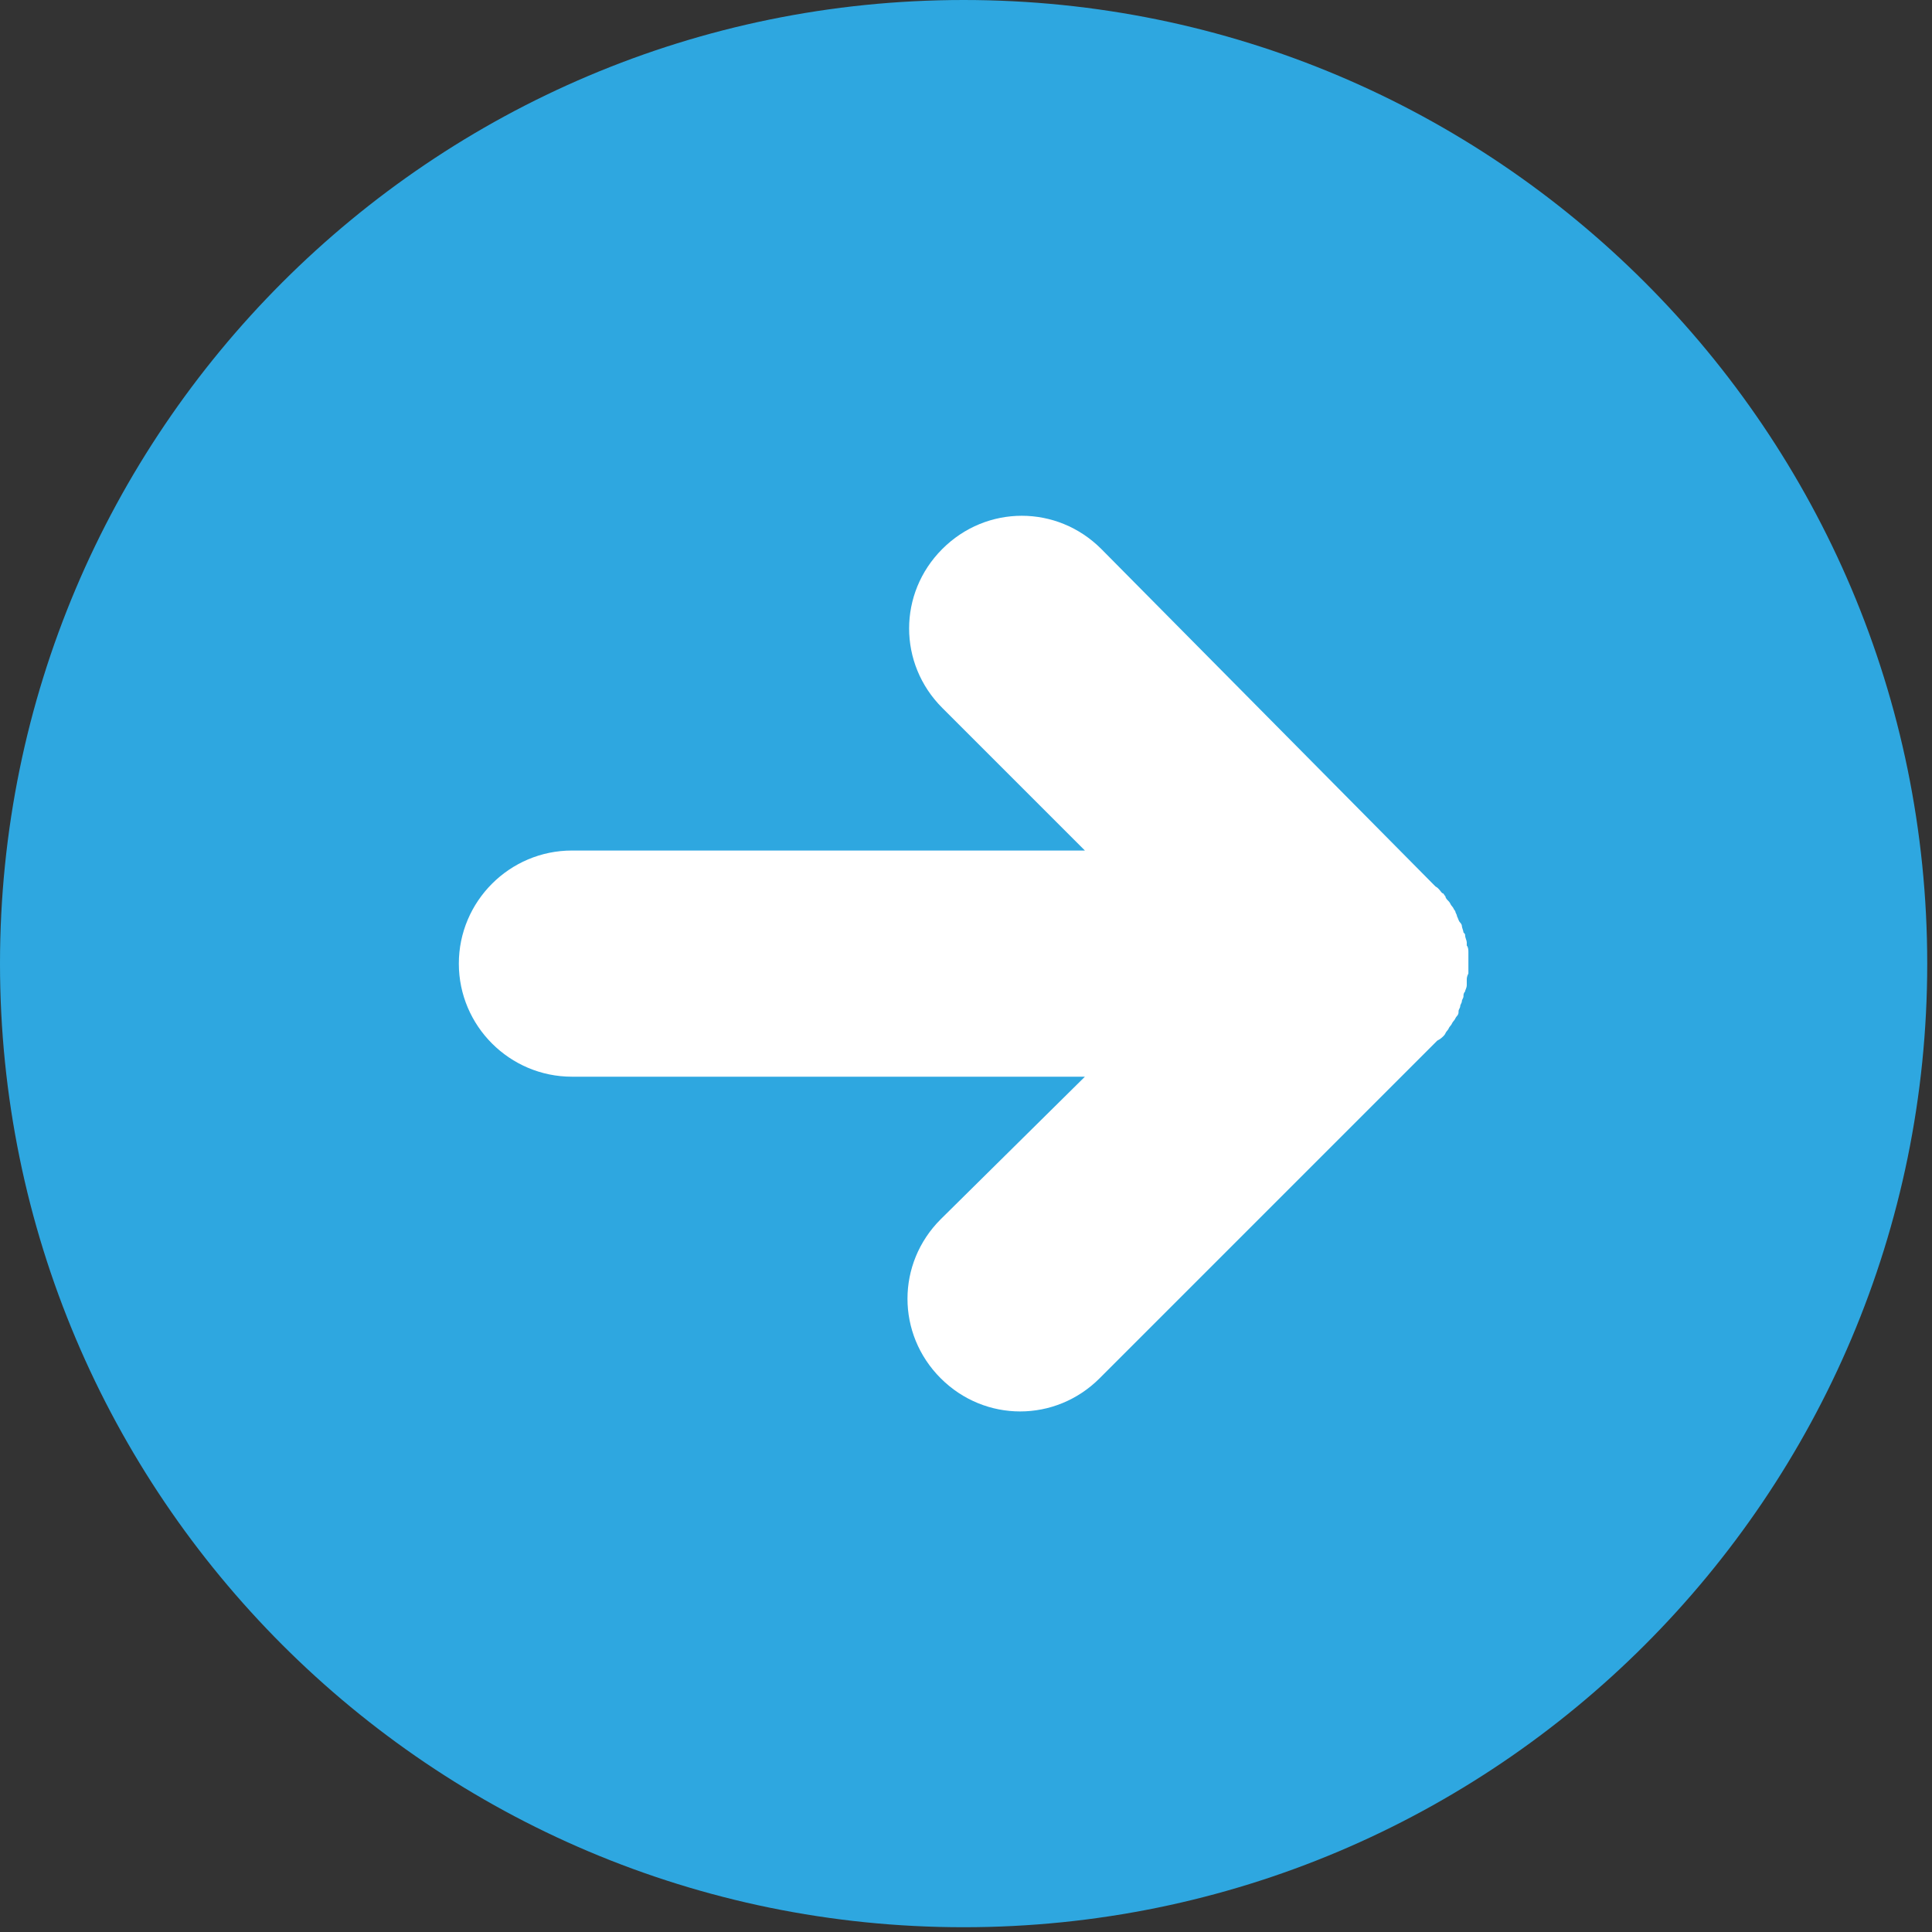
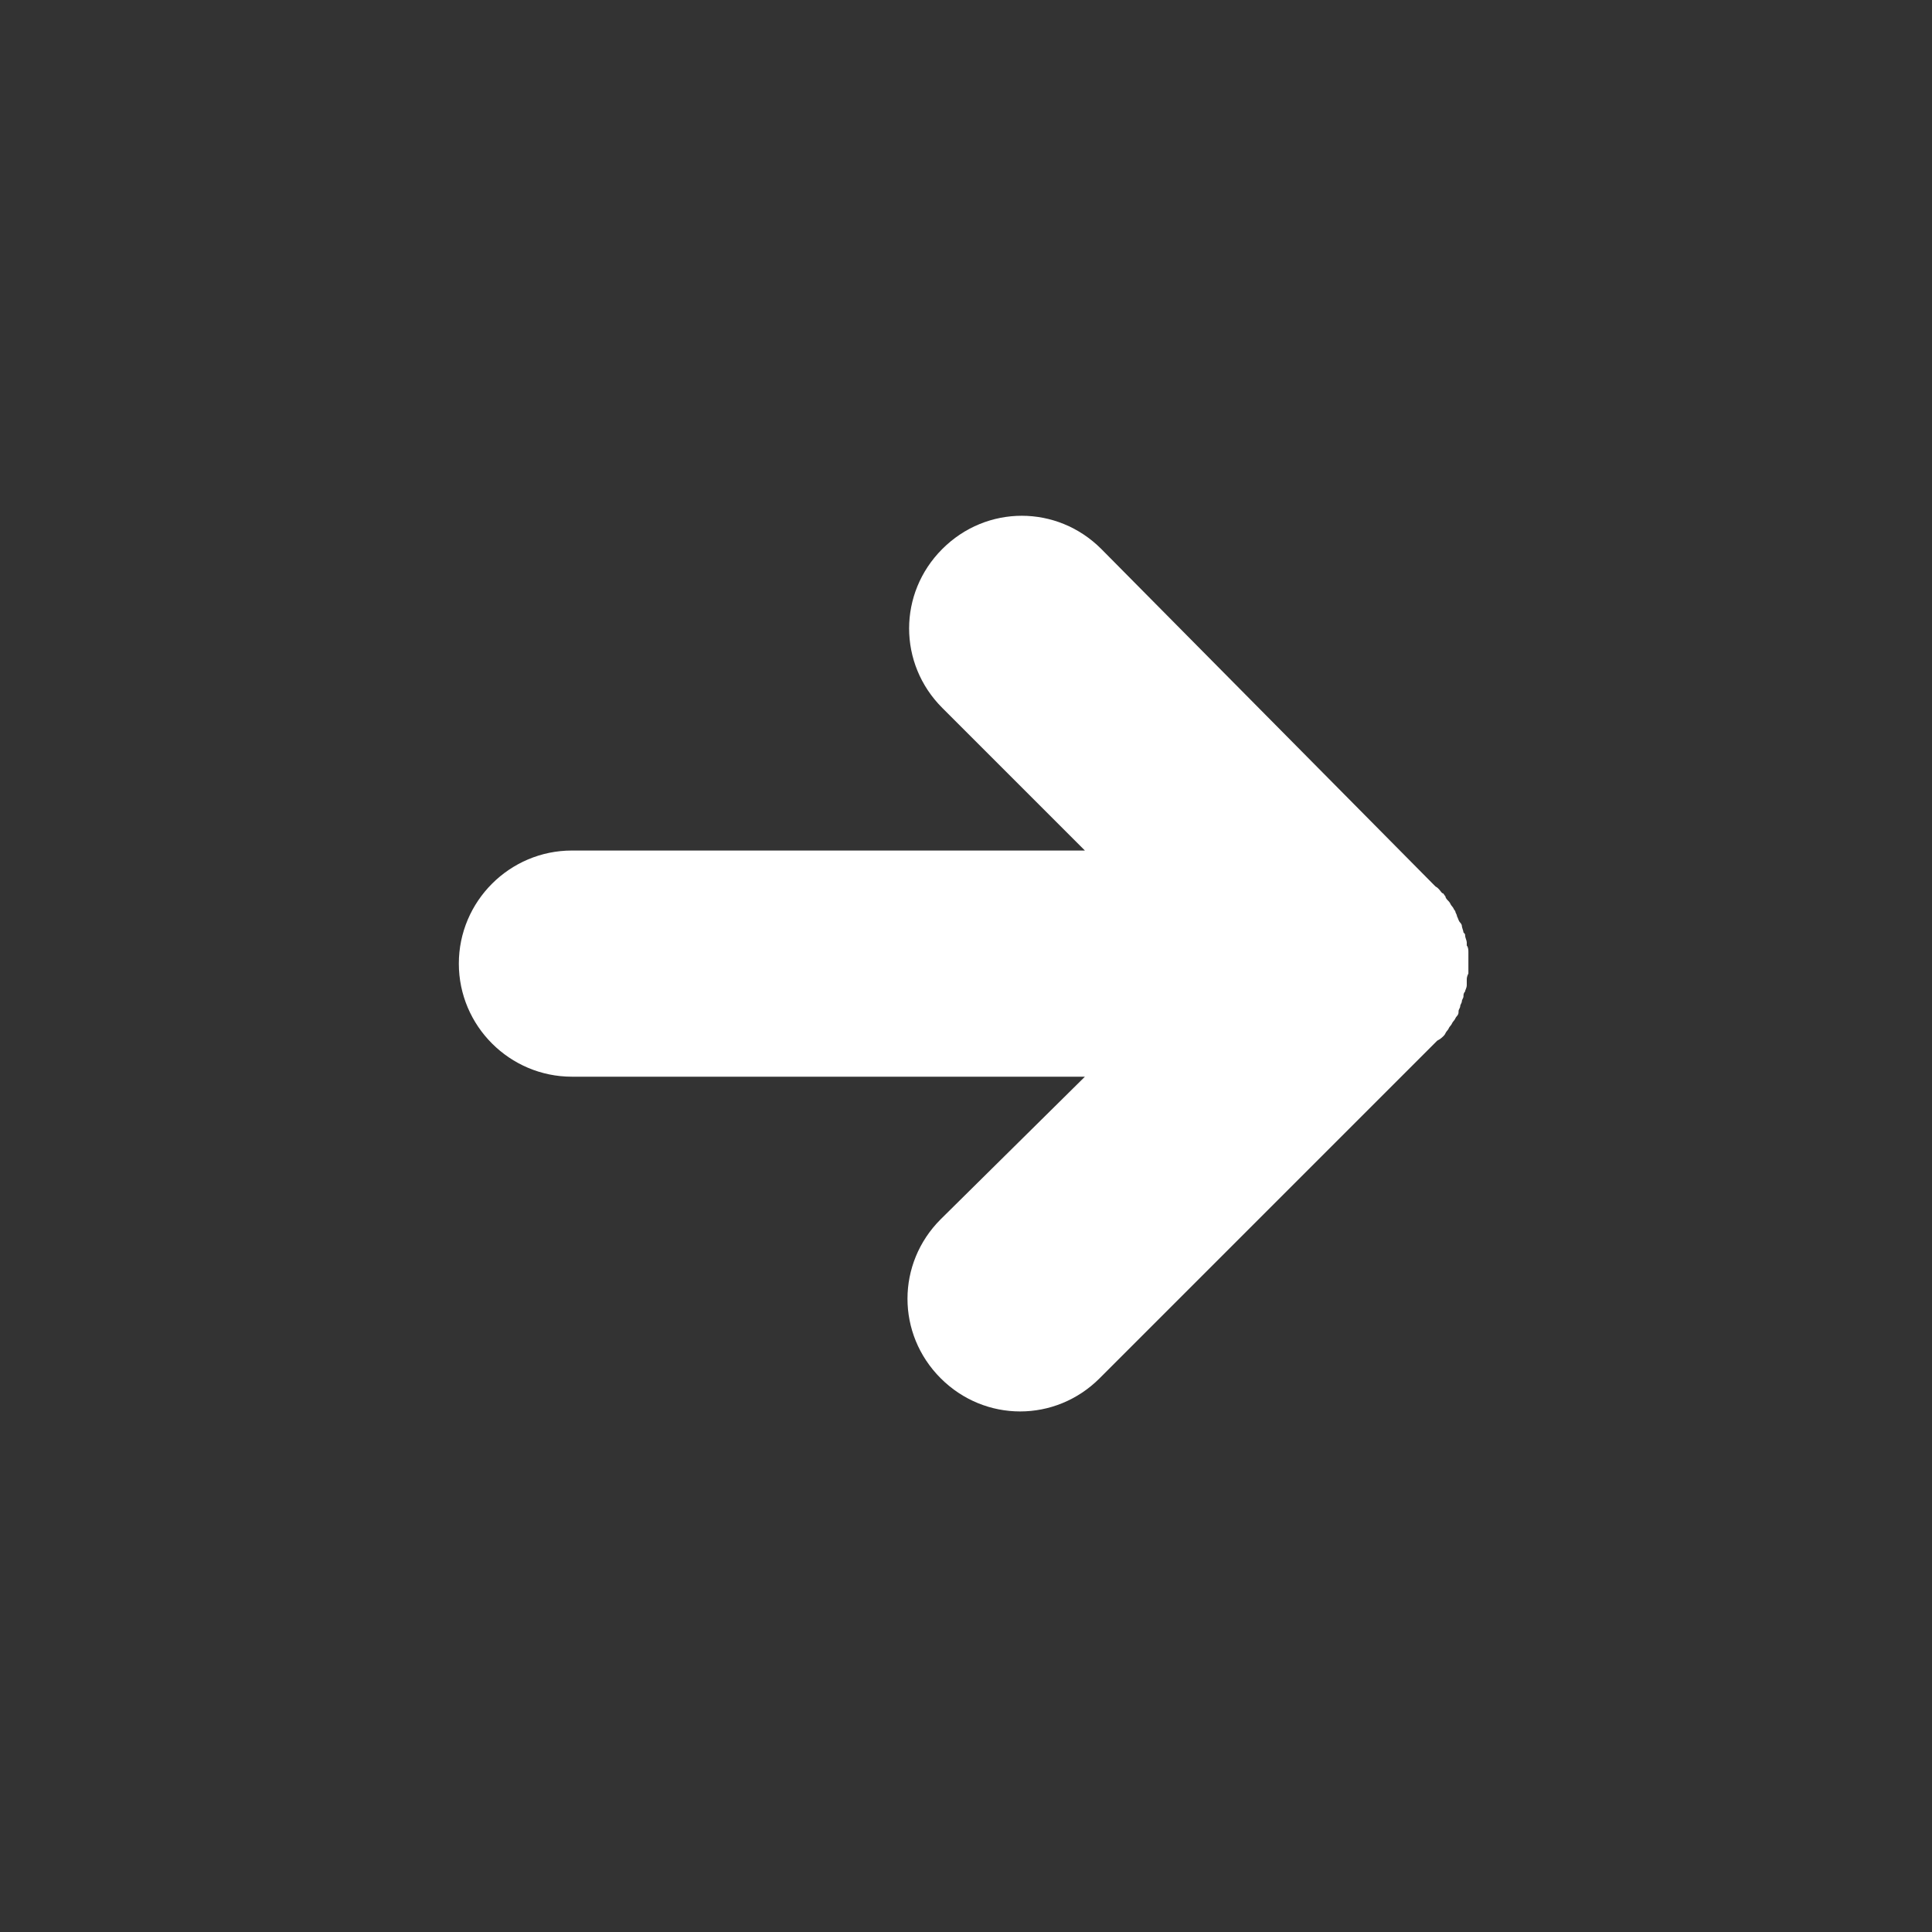
<svg xmlns="http://www.w3.org/2000/svg" width="81" height="81" viewBox="0 0 81 81" fill="none">
  <rect x="0" y="0" width="81" height="81" fill="#333333" stroke="none" />
  <g clip-path="url(#clip0_162_2)">
-     <path d="M80.8 40.4C80.8 62.7 62.7 80.8 40.4 80.8C18.1 80.8 0 62.7 0 40.4C0 18.1 18.1 0 40.4 0C62.7 0 80.8 18.1 80.8 40.4Z" fill="#2EA7E0" />
    <path d="M60.533 43.423C60.602 43.355 60.602 43.286 60.67 43.217C60.739 43.148 60.739 43.08 60.808 43.011C60.876 42.942 60.876 42.874 60.945 42.805C61.014 42.736 61.014 42.667 61.083 42.599C61.151 42.53 61.151 42.461 61.151 42.393C61.151 42.324 61.22 42.255 61.22 42.187C61.22 42.118 61.289 42.049 61.289 41.98C61.289 41.912 61.357 41.843 61.357 41.774C61.357 41.706 61.357 41.637 61.426 41.568C61.426 41.499 61.495 41.431 61.495 41.293C61.495 41.224 61.495 41.156 61.495 41.087C61.495 41.018 61.495 40.95 61.563 40.812C61.563 40.743 61.563 40.606 61.563 40.537C61.563 40.469 61.563 40.4 61.563 40.4C61.563 40.331 61.563 40.263 61.563 40.194C61.563 40.125 61.563 40.056 61.563 39.919C61.563 39.85 61.563 39.713 61.495 39.644C61.495 39.575 61.495 39.507 61.495 39.507C61.495 39.438 61.426 39.301 61.426 39.232C61.426 39.163 61.426 39.163 61.357 39.094C61.357 39.026 61.289 38.888 61.289 38.82C61.289 38.751 61.22 38.682 61.22 38.682C61.151 38.613 61.151 38.545 61.083 38.407C61.083 38.339 61.014 38.27 61.014 38.201C60.945 38.132 60.945 38.064 60.876 37.995C60.808 37.926 60.808 37.858 60.739 37.789C60.67 37.72 60.602 37.651 60.602 37.583C60.533 37.514 60.533 37.445 60.464 37.445C60.395 37.377 60.327 37.239 60.189 37.17L60.12 37.102L46.172 23.016C44.317 21.16 41.362 21.16 39.507 23.016C37.651 24.871 37.651 27.826 39.507 29.681L45.485 35.659H23.978C21.367 35.659 19.237 37.789 19.237 40.4C19.237 43.011 21.367 45.141 23.978 45.141H45.485L39.438 51.119C37.583 52.974 37.583 55.929 39.438 57.784C41.293 59.639 44.248 59.639 46.103 57.784L60.12 43.767C60.189 43.698 60.189 43.698 60.258 43.629C60.395 43.561 60.464 43.492 60.533 43.423Z" fill="white" />
  </g>
  <defs>
    <clipPath id="clip0_162_2">
      <rect width="80.8" height="80.8" fill="white" />
    </clipPath>
  </defs>
</svg>